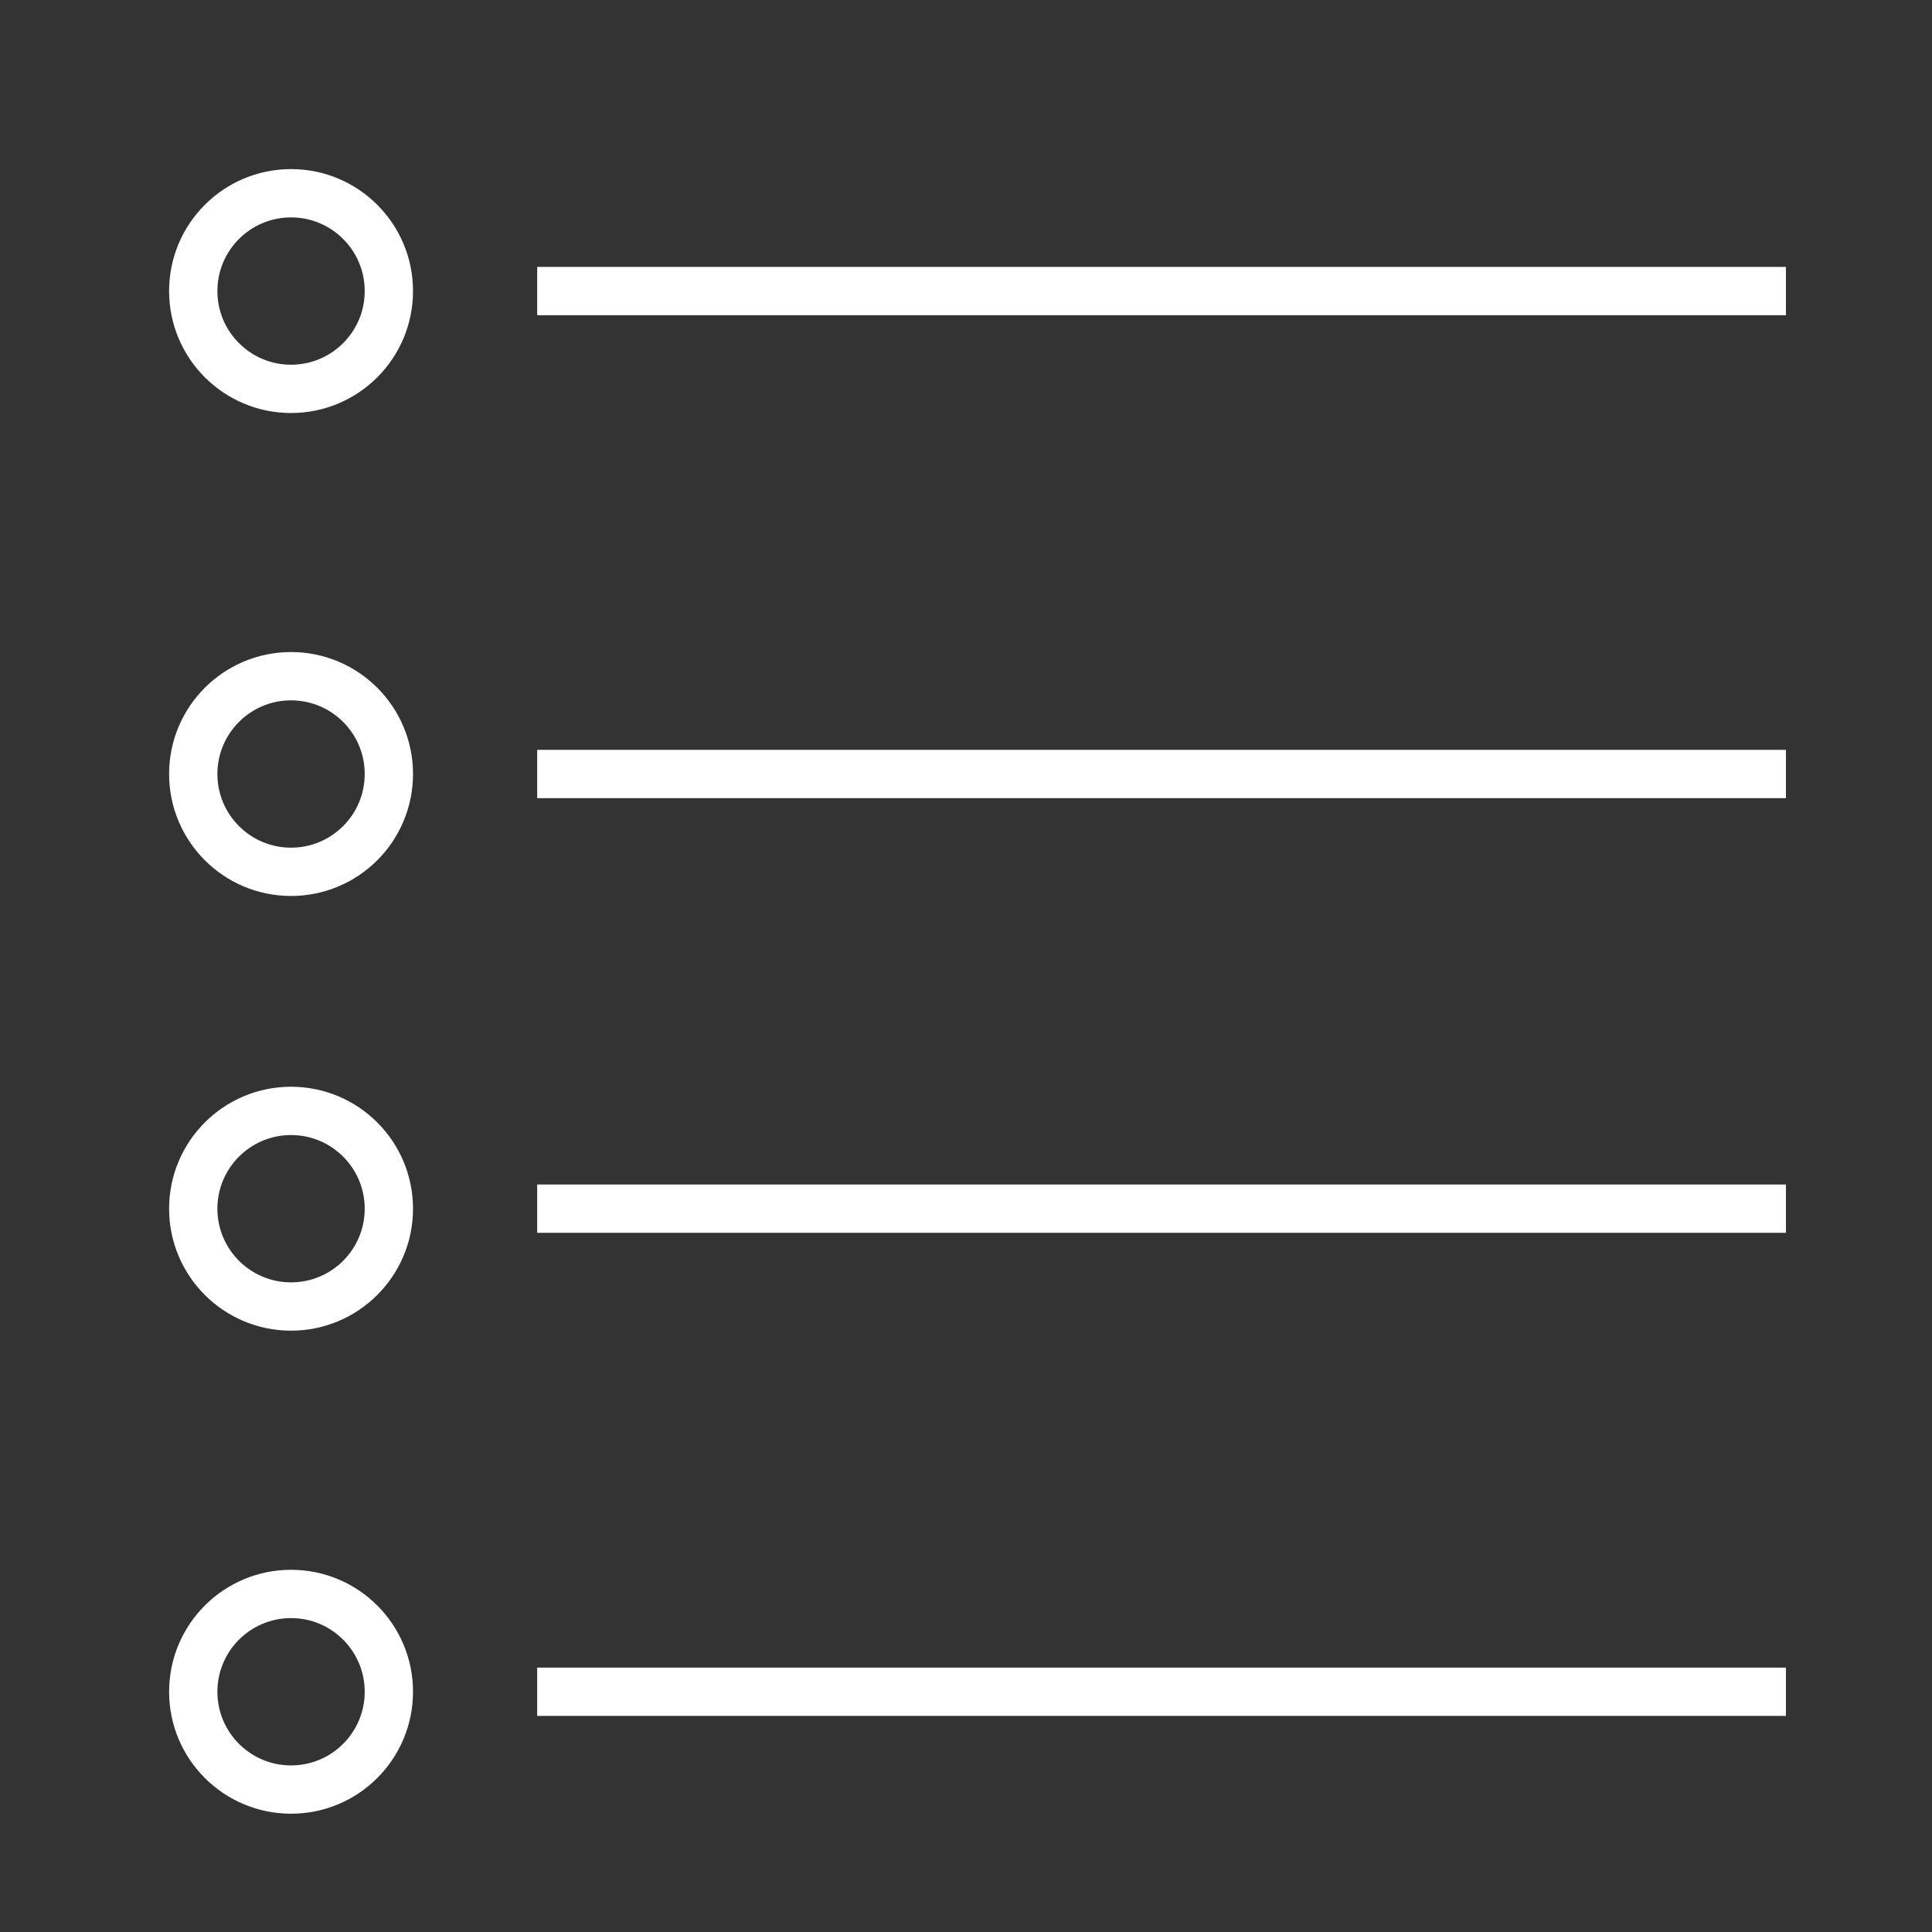
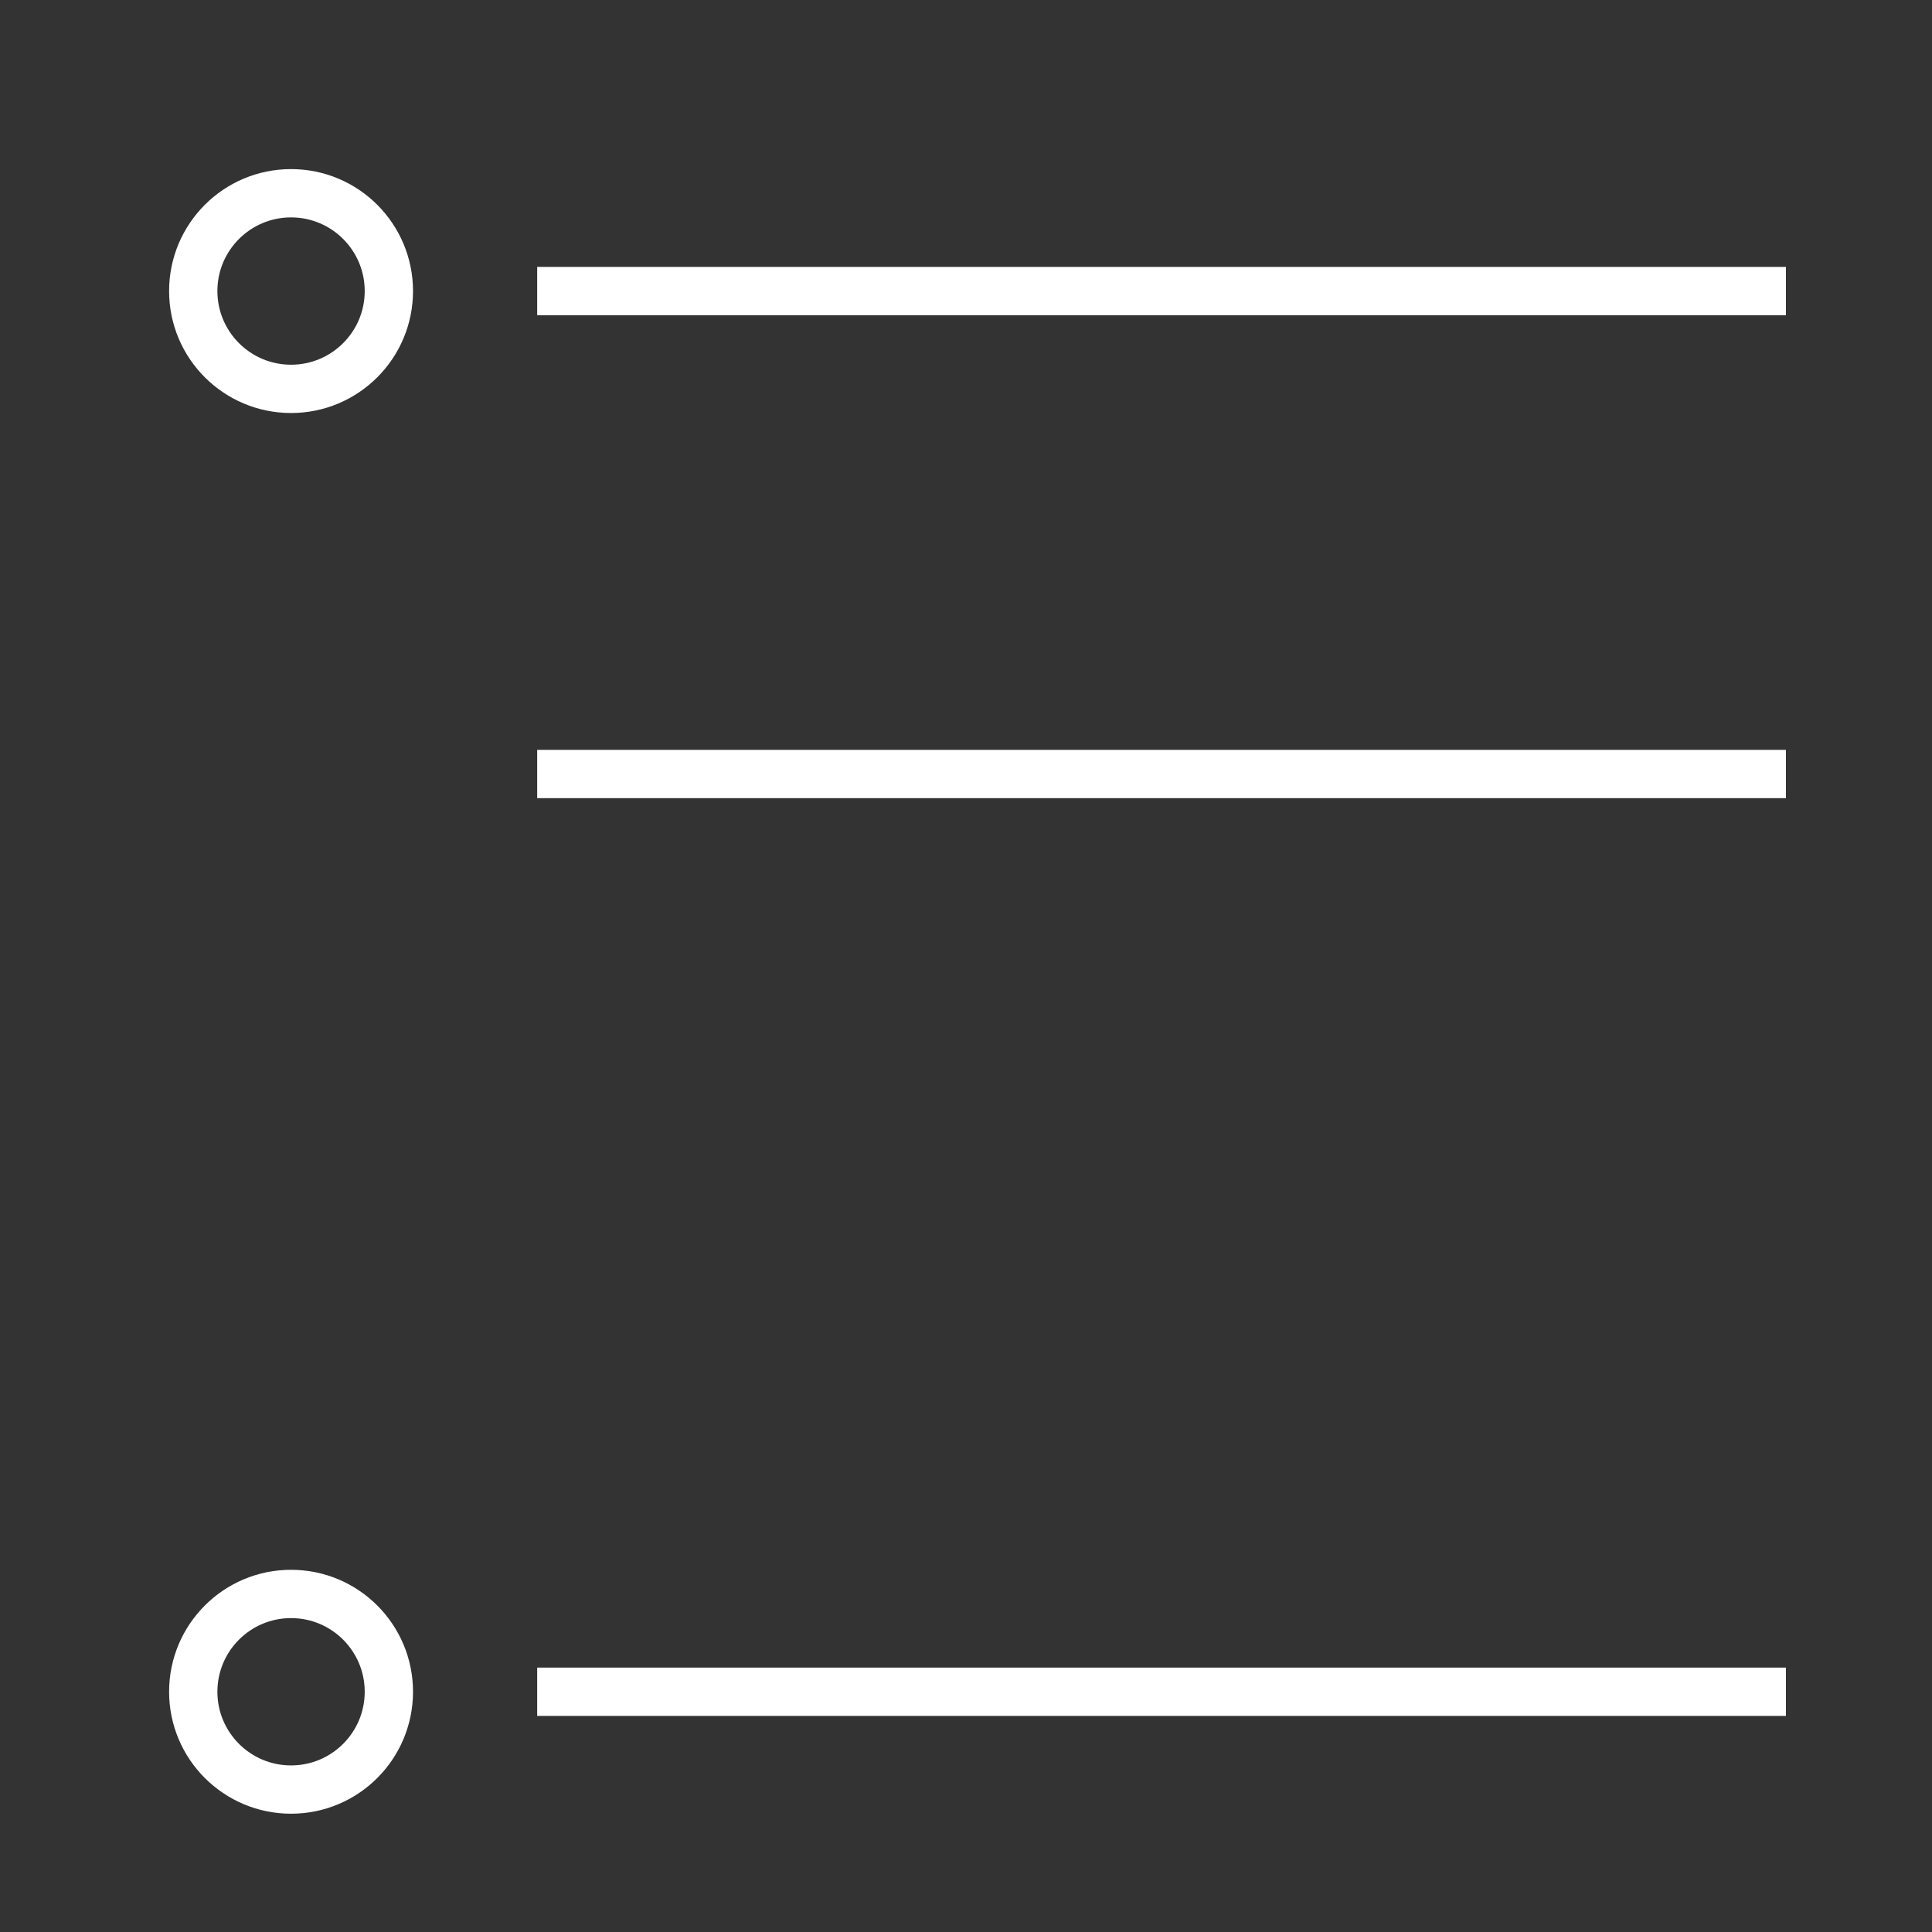
<svg xmlns="http://www.w3.org/2000/svg" width="40" height="40">
  <rect width="100%" height="100%" fill="#333333" stroke="none" />
  <defs>
    <style>.b{fill:none;stroke:#fff;stroke-miterlimit:10}</style>
  </defs>
-   <path style="fill:none" d="M0 0h40v40H0z" />
+   <path style="fill:none" d="M0 0h40v40H0" />
  <g transform="translate(-9206.749 3417.776)">
    <circle class="b" cx="2.025" cy="2.025" r="2.025" transform="translate(9210.75 -3413.775)" />
    <path class="b" d="M9217.871-3411.75h25.854" />
  </g>
  <g transform="translate(-9206.749 3418.429)">
-     <circle class="b" cx="2.025" cy="2.025" r="2.025" transform="translate(9210.75 -3404.429)" />
    <path class="b" d="M9217.871-3402.404h25.854" />
  </g>
  <g transform="translate(-9206.749 3418.083)">
-     <circle class="b" cx="2.025" cy="2.025" r="2.025" transform="translate(9210.75 -3395.083)" />
-     <path class="b" d="M9217.871-3393.059h25.854" />
-   </g>
+     </g>
  <g transform="translate(-9206.749 3418.085)">
    <circle class="b" cx="2.025" cy="2.025" r="2.025" transform="translate(9210.75 -3385.084)" />
    <path class="b" d="M9217.871-3383.059h25.854" />
  </g>
</svg>